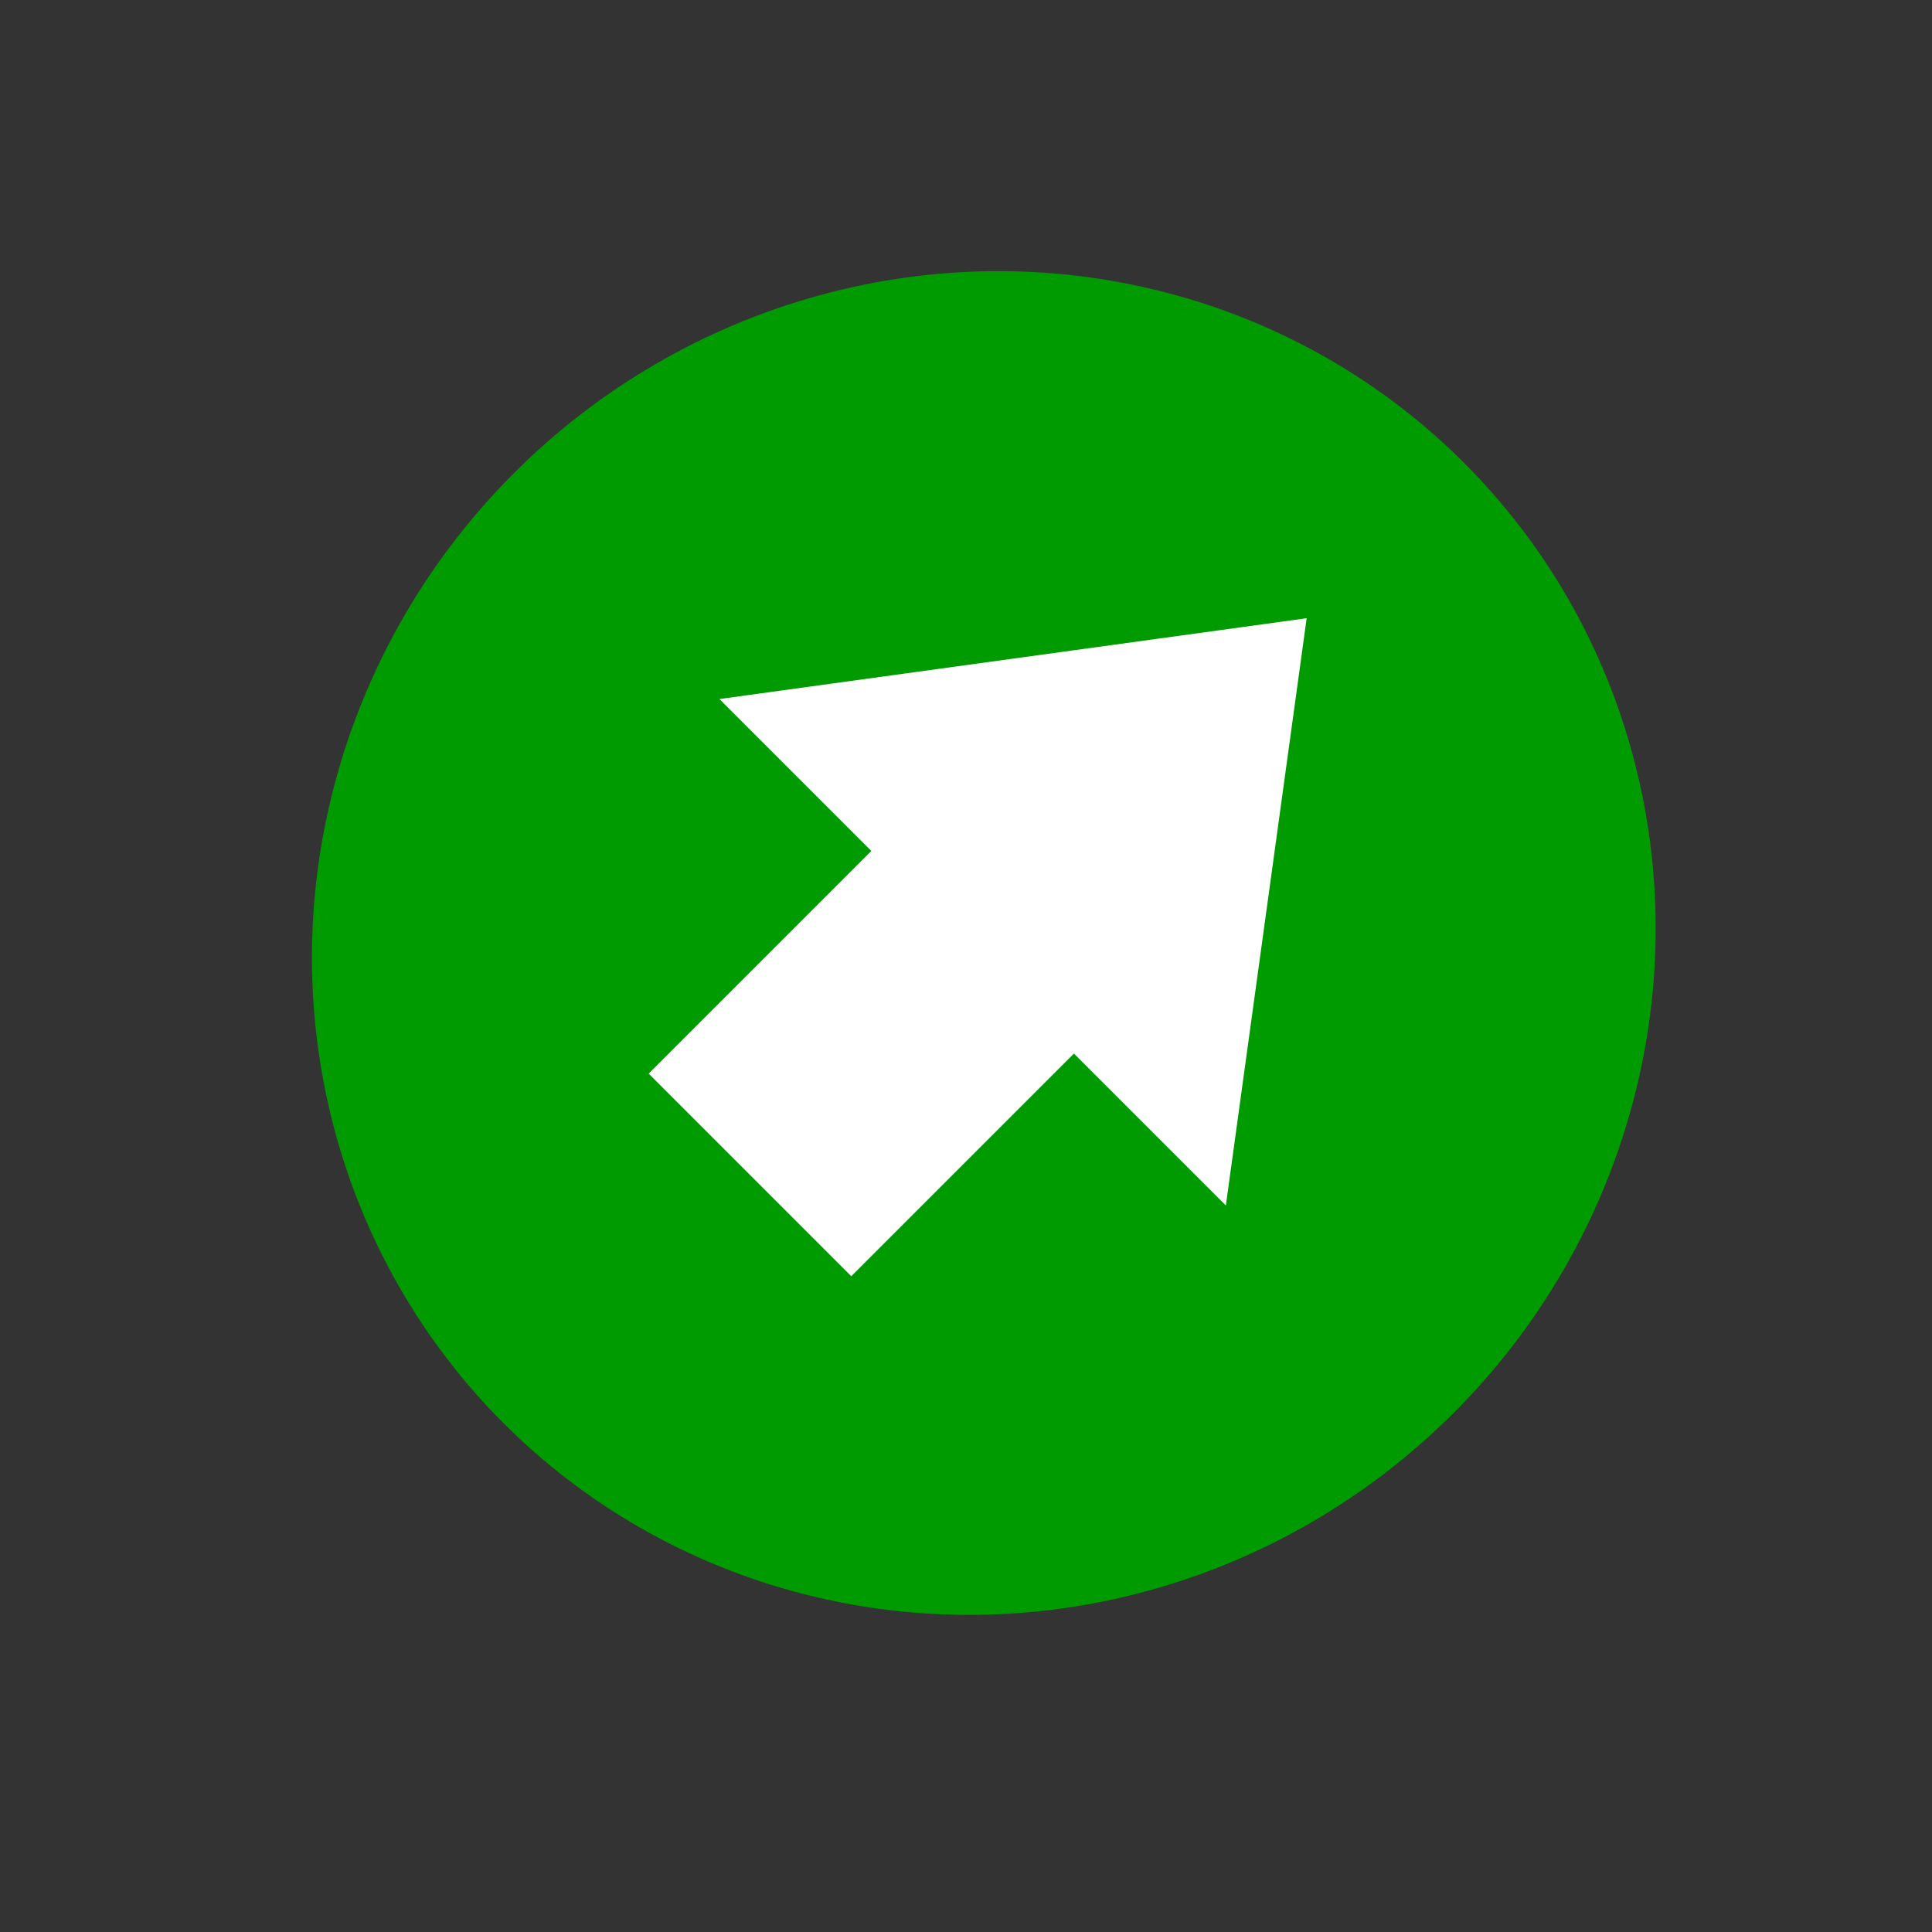
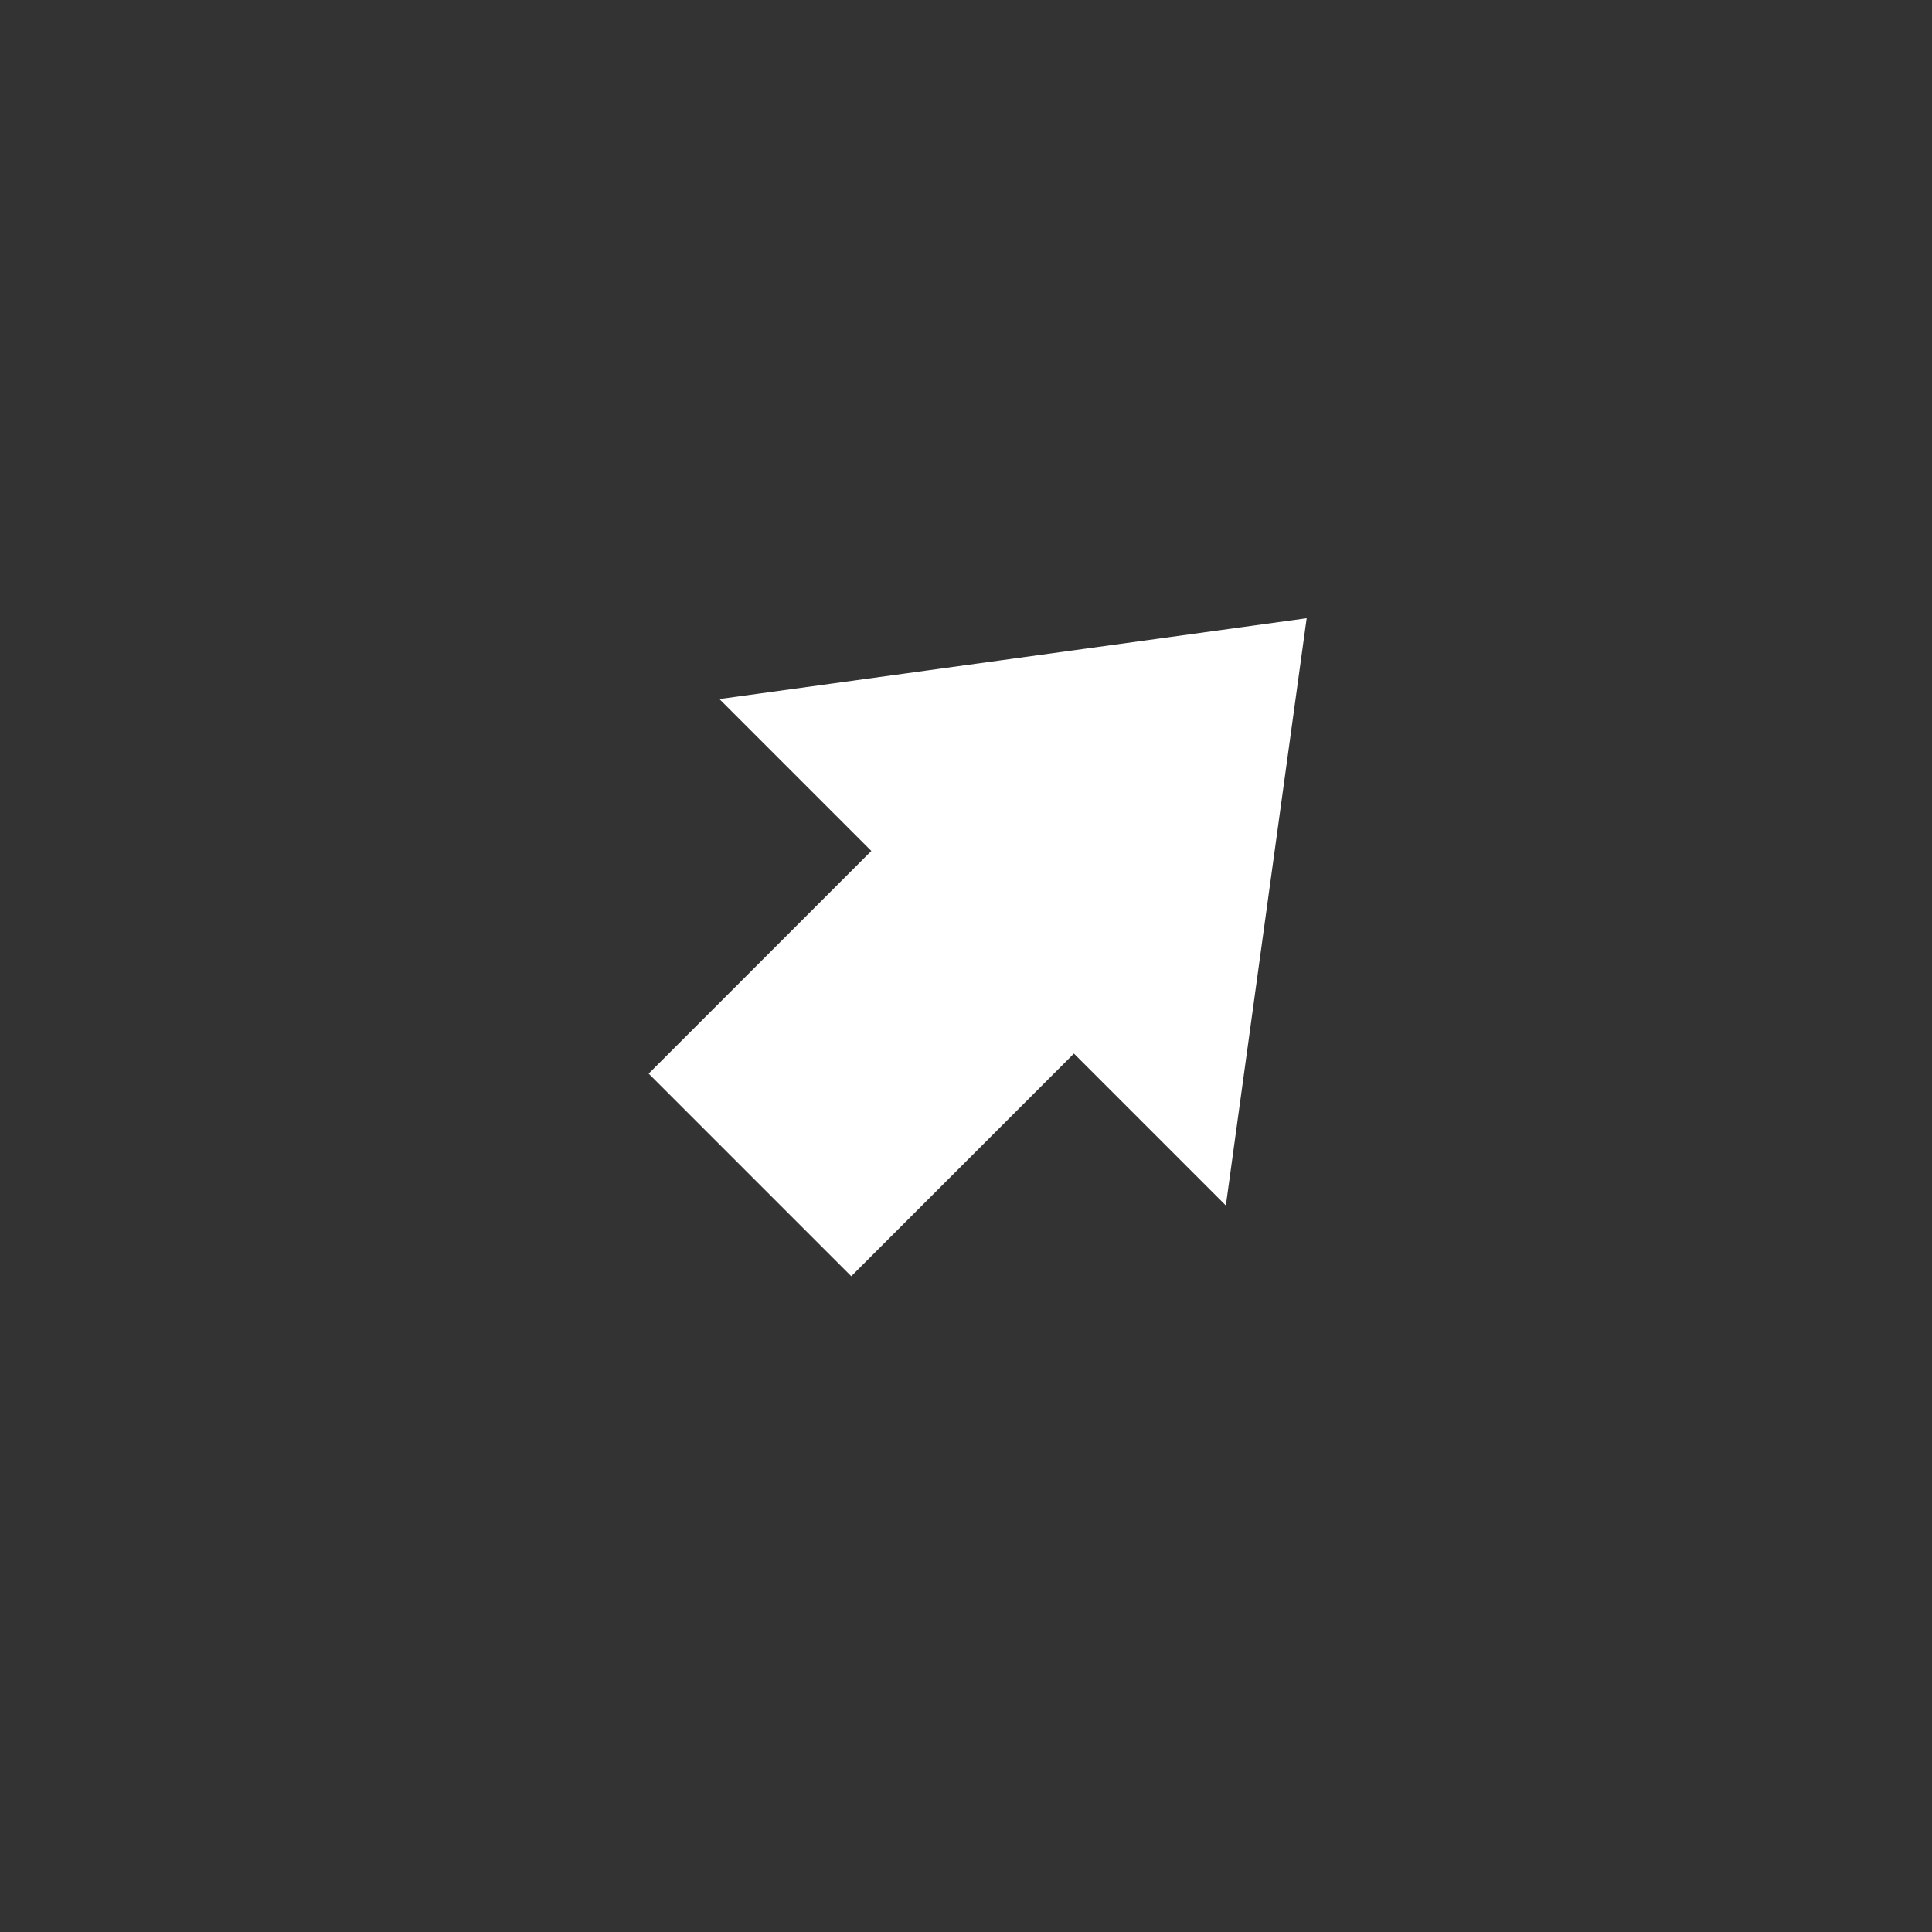
<svg xmlns="http://www.w3.org/2000/svg" xmlns:ns1="http://www.inkscape.org/namespaces/inkscape" xmlns:ns2="http://sodipodi.sourceforge.net/DTD/sodipodi-0.dtd" version="1.1" id="Layer_1" x="0px" y="0px" viewBox="0 0 28 28" style="enable-background:new 0 0 28 28;" xml:space="preserve" ns1:version="0.91 r13725" ns2:docname="deal_rating_good.svg">
  <rect x="0" y="0" width="28" height="28" fill="#333333" stroke="none" />
  <defs id="defs3428" />
  <ns2:namedview pagecolor="#ffffff" bordercolor="#666666" borderopacity="1" objecttolerance="10" gridtolerance="10" guidetolerance="10" ns1:pageopacity="0" ns1:pageshadow="2" ns1:window-width="1855" ns1:window-height="1176" id="namedview3426" showgrid="false" ns1:zoom="5.8273175" ns1:cx="-1.1406702" ns1:cy="34.697671" ns1:window-x="65" ns1:window-y="24" ns1:window-maximized="1" ns1:current-layer="Layer_1" />
-   <ellipse id="Эллипс_1_копия_2" class="st0" cx="19.749" cy="-0.418" rx="9.632" ry="9.844" style="fill:#009b00;fill-opacity:1" transform="matrix(0.707,0.707,-0.707,0.707,0,0)" />
  <path id="path4637" d="m 18.936,8.96 -8.51,1.171 2.202,2.202 -3.227,3.227 2.936,2.936 3.227,-3.227 2.202,2.202 1.171,-8.51 z" ns1:connector-curvature="0" style="fill:#ffffff" />
</svg>